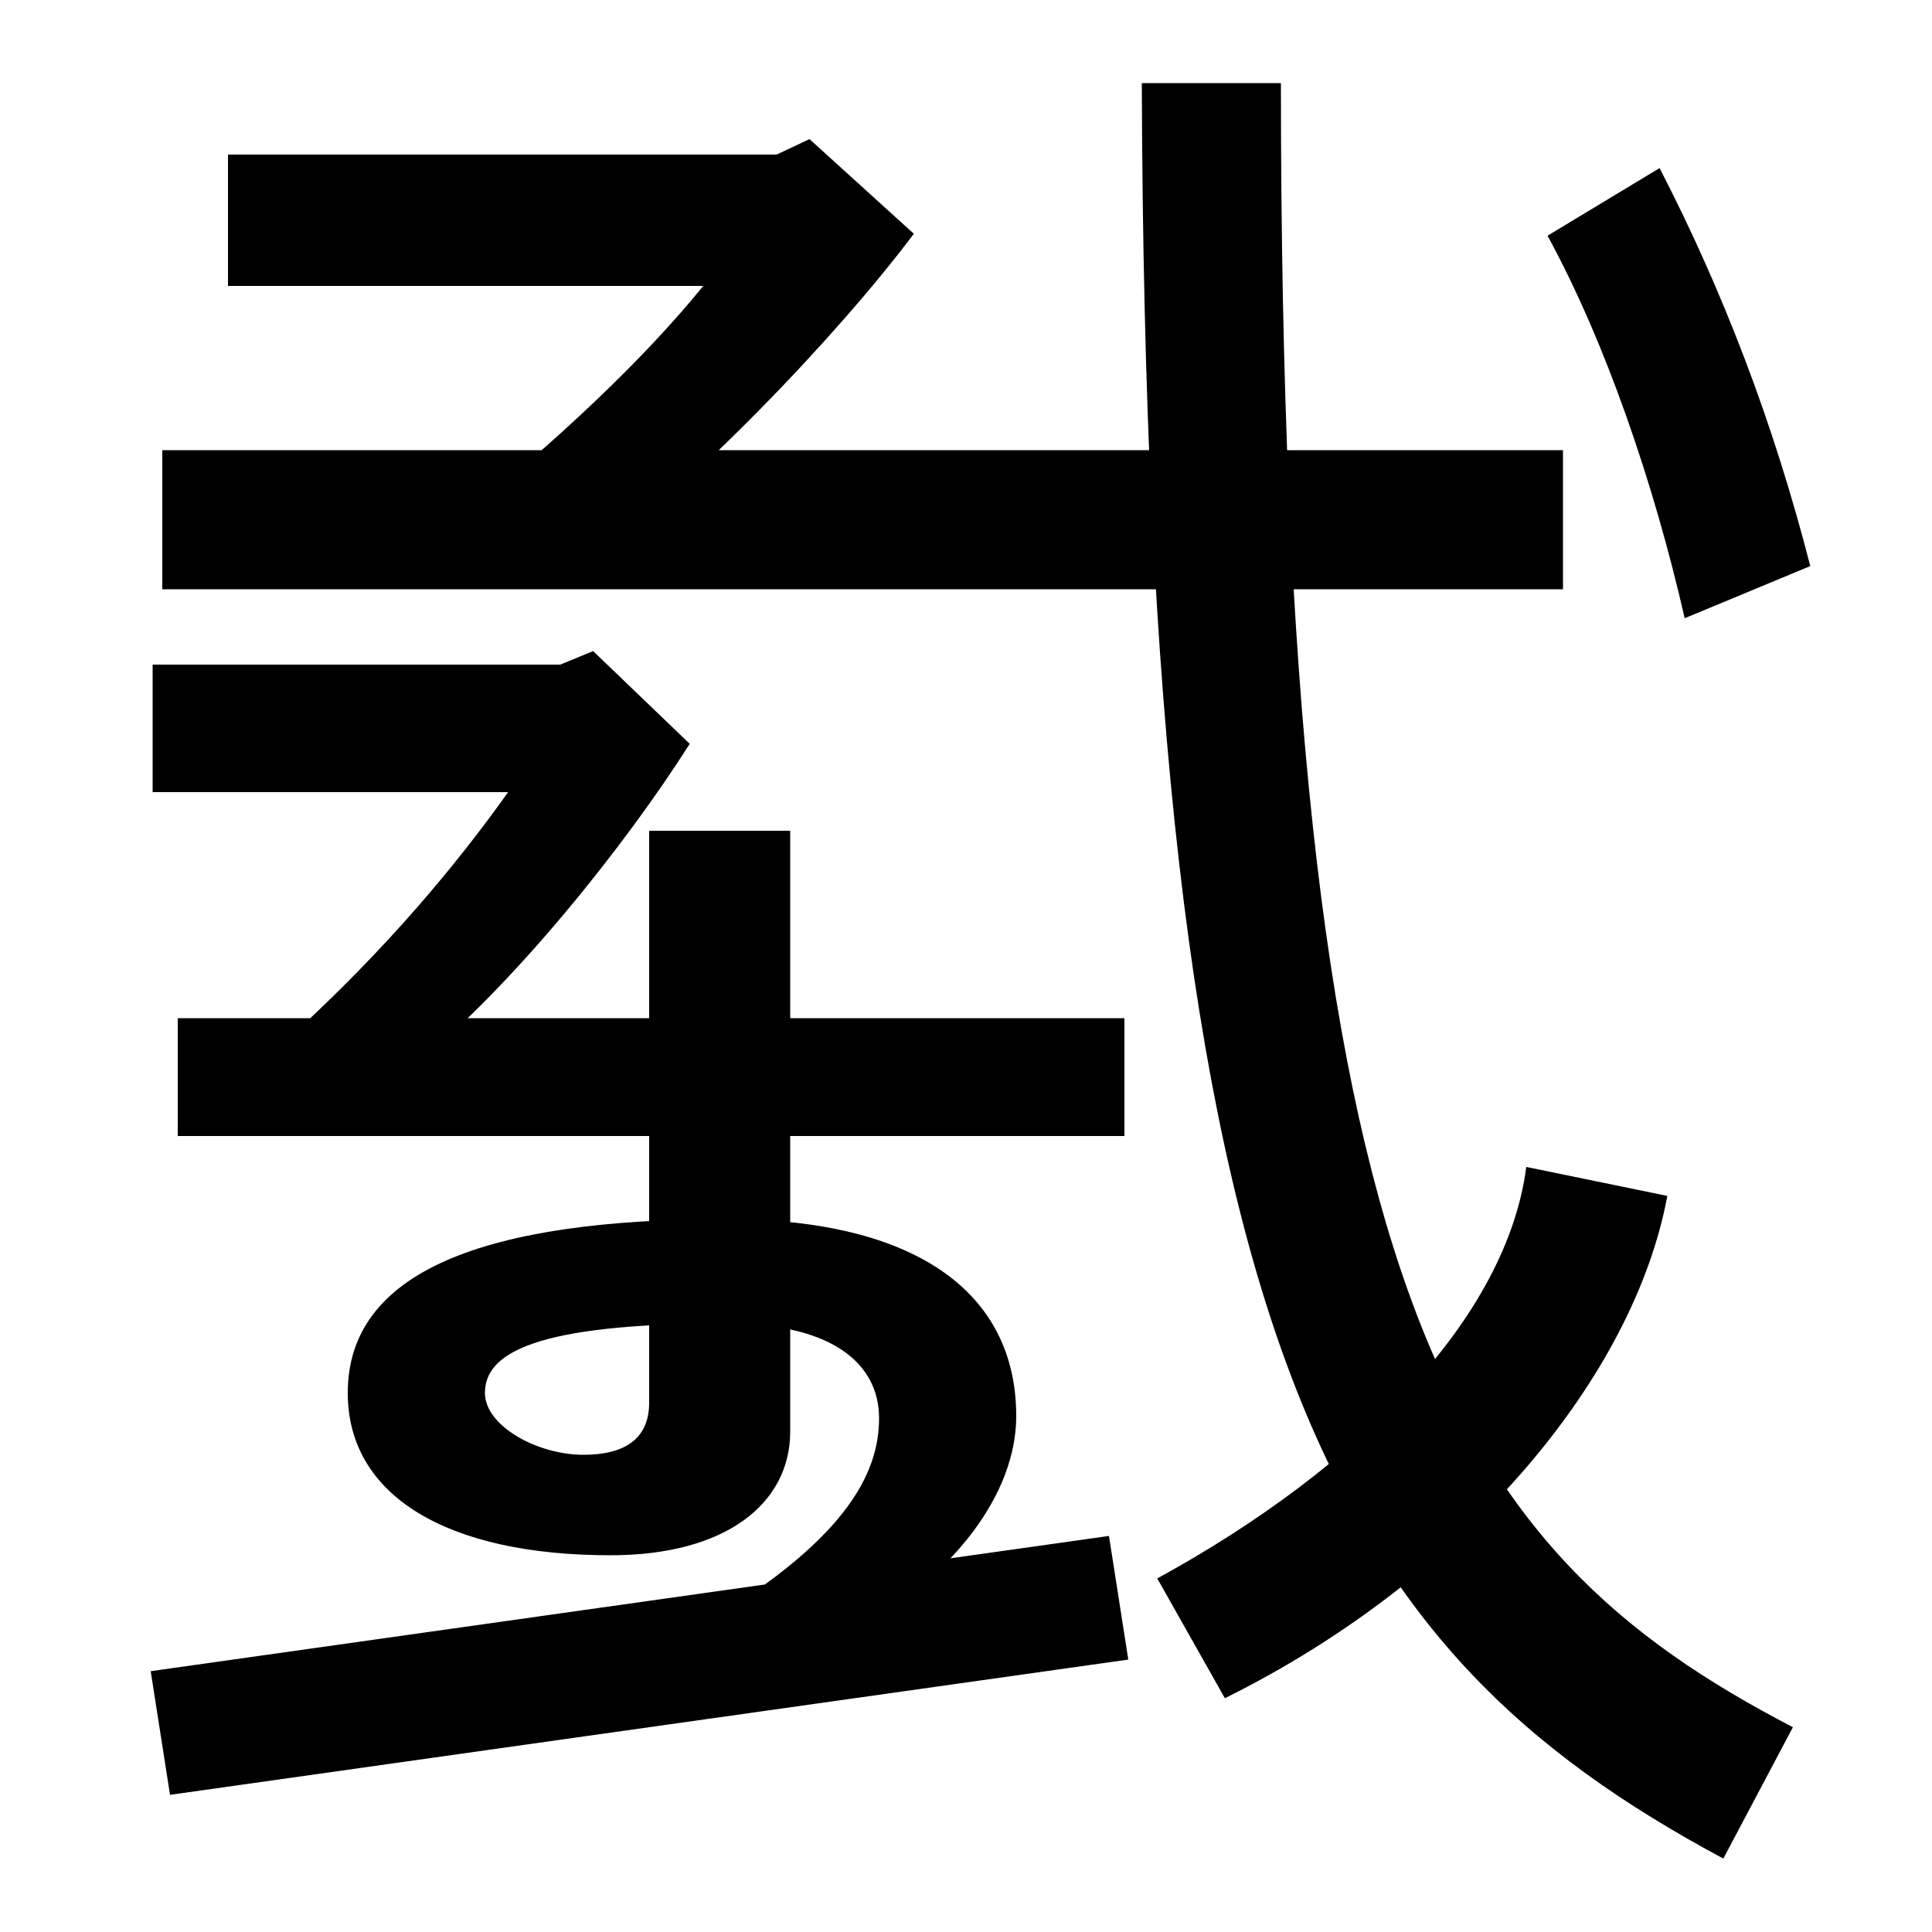
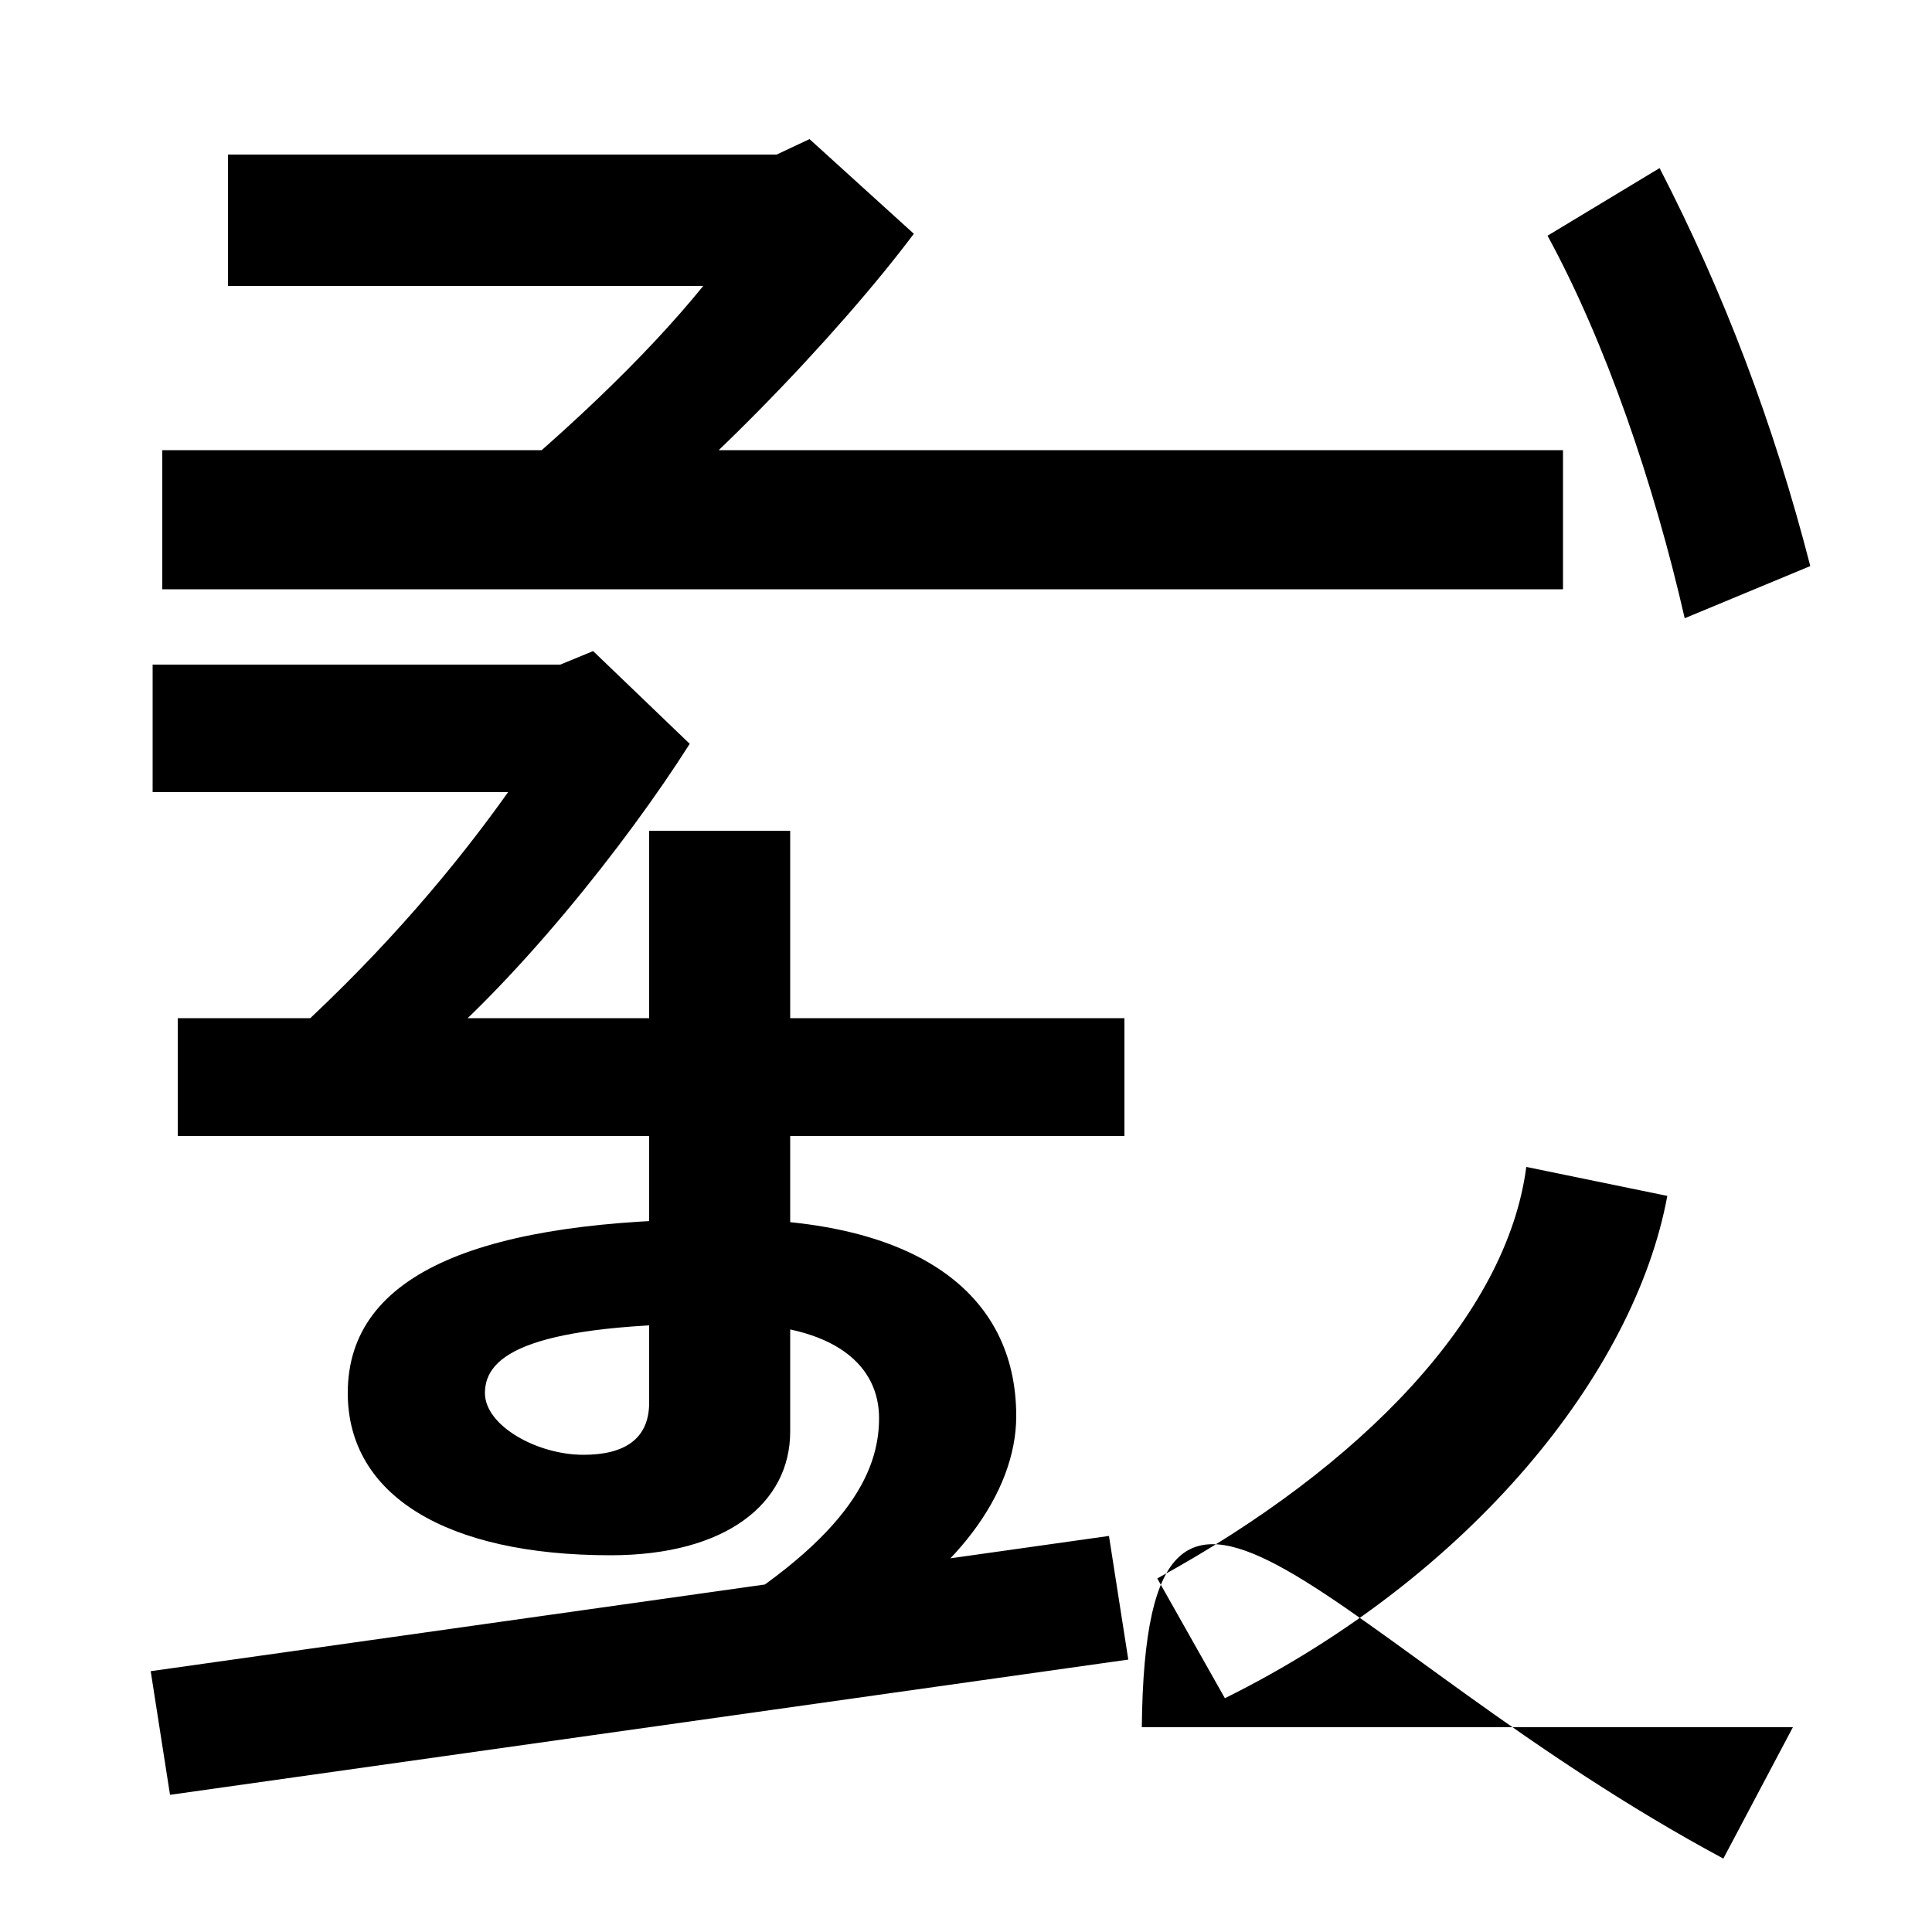
<svg xmlns="http://www.w3.org/2000/svg" width="1000" height="1000">
-   <path d="M152 345 214 328C266 370 324 443 357 495L307 543L290 536H79V470H263C236 432 200 389 152 345ZM892 -82 928 -14C751 78 663 210 663 837H591C593 184 689 27 892 -82ZM84 575H809V647H84ZM872 560 937 587C918 661 892 729 859 793L801 758C831 703 856 630 872 560ZM234 608 297 583C358 627 434 707 473 759L419 808L402 800H118V732H364C334 695 290 653 234 608ZM357 35H441C494 64 526 107 526 147C526 211 474 249 376 249C251 249 180 222 180 159C180 106 231 75 316 75C376 75 409 102 409 139V450H336V154C336 135 323 127 302 127C278 127 251 142 251 159C251 179 275 195 376 195C434 195 455 172 455 146C455 118 439 82 357 35ZM88 -49 584 21 574 85 78 15ZM92 292H582V353H92ZM863 261 790 276C780 199 705 121 599 63L634 1C761 64 846 169 863 261Z" transform="translate(0, 880) scale(1,-1)" />
+   <path d="M152 345 214 328C266 370 324 443 357 495L307 543L290 536H79V470H263C236 432 200 389 152 345ZM892 -82 928 -14H591C593 184 689 27 892 -82ZM84 575H809V647H84ZM872 560 937 587C918 661 892 729 859 793L801 758C831 703 856 630 872 560ZM234 608 297 583C358 627 434 707 473 759L419 808L402 800H118V732H364C334 695 290 653 234 608ZM357 35H441C494 64 526 107 526 147C526 211 474 249 376 249C251 249 180 222 180 159C180 106 231 75 316 75C376 75 409 102 409 139V450H336V154C336 135 323 127 302 127C278 127 251 142 251 159C251 179 275 195 376 195C434 195 455 172 455 146C455 118 439 82 357 35ZM88 -49 584 21 574 85 78 15ZM92 292H582V353H92ZM863 261 790 276C780 199 705 121 599 63L634 1C761 64 846 169 863 261Z" transform="translate(0, 880) scale(1,-1)" />
</svg>